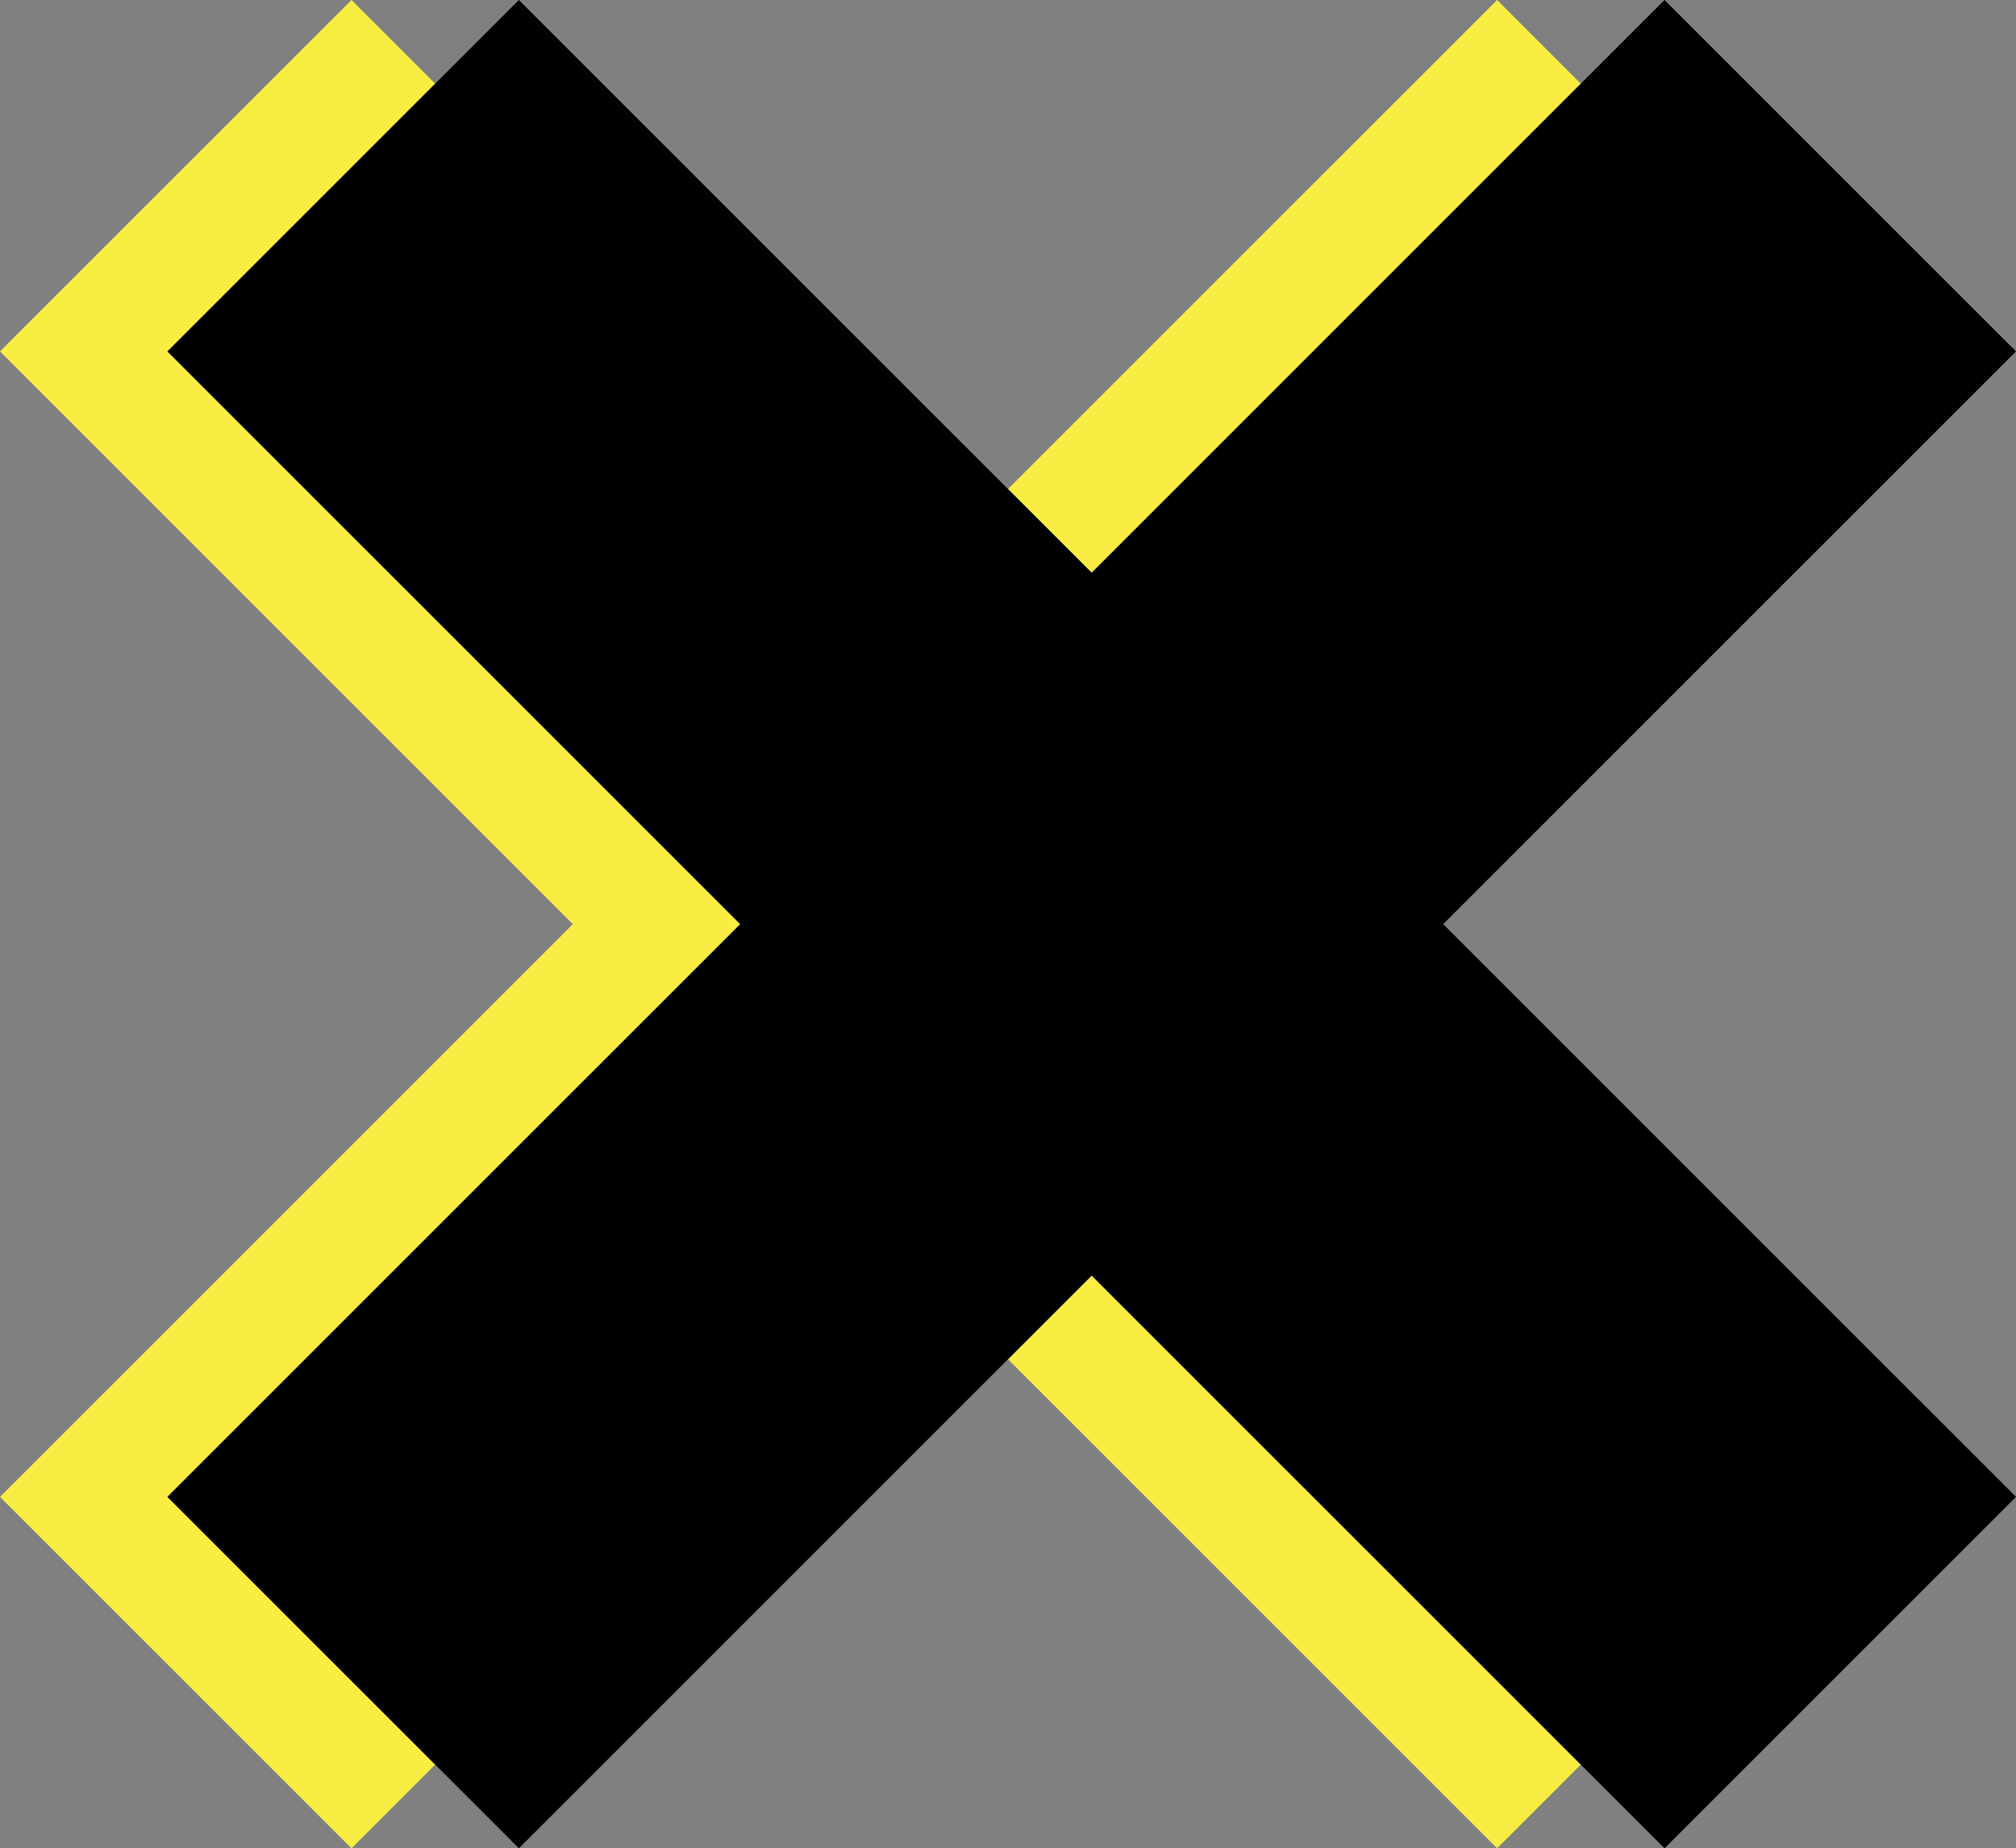
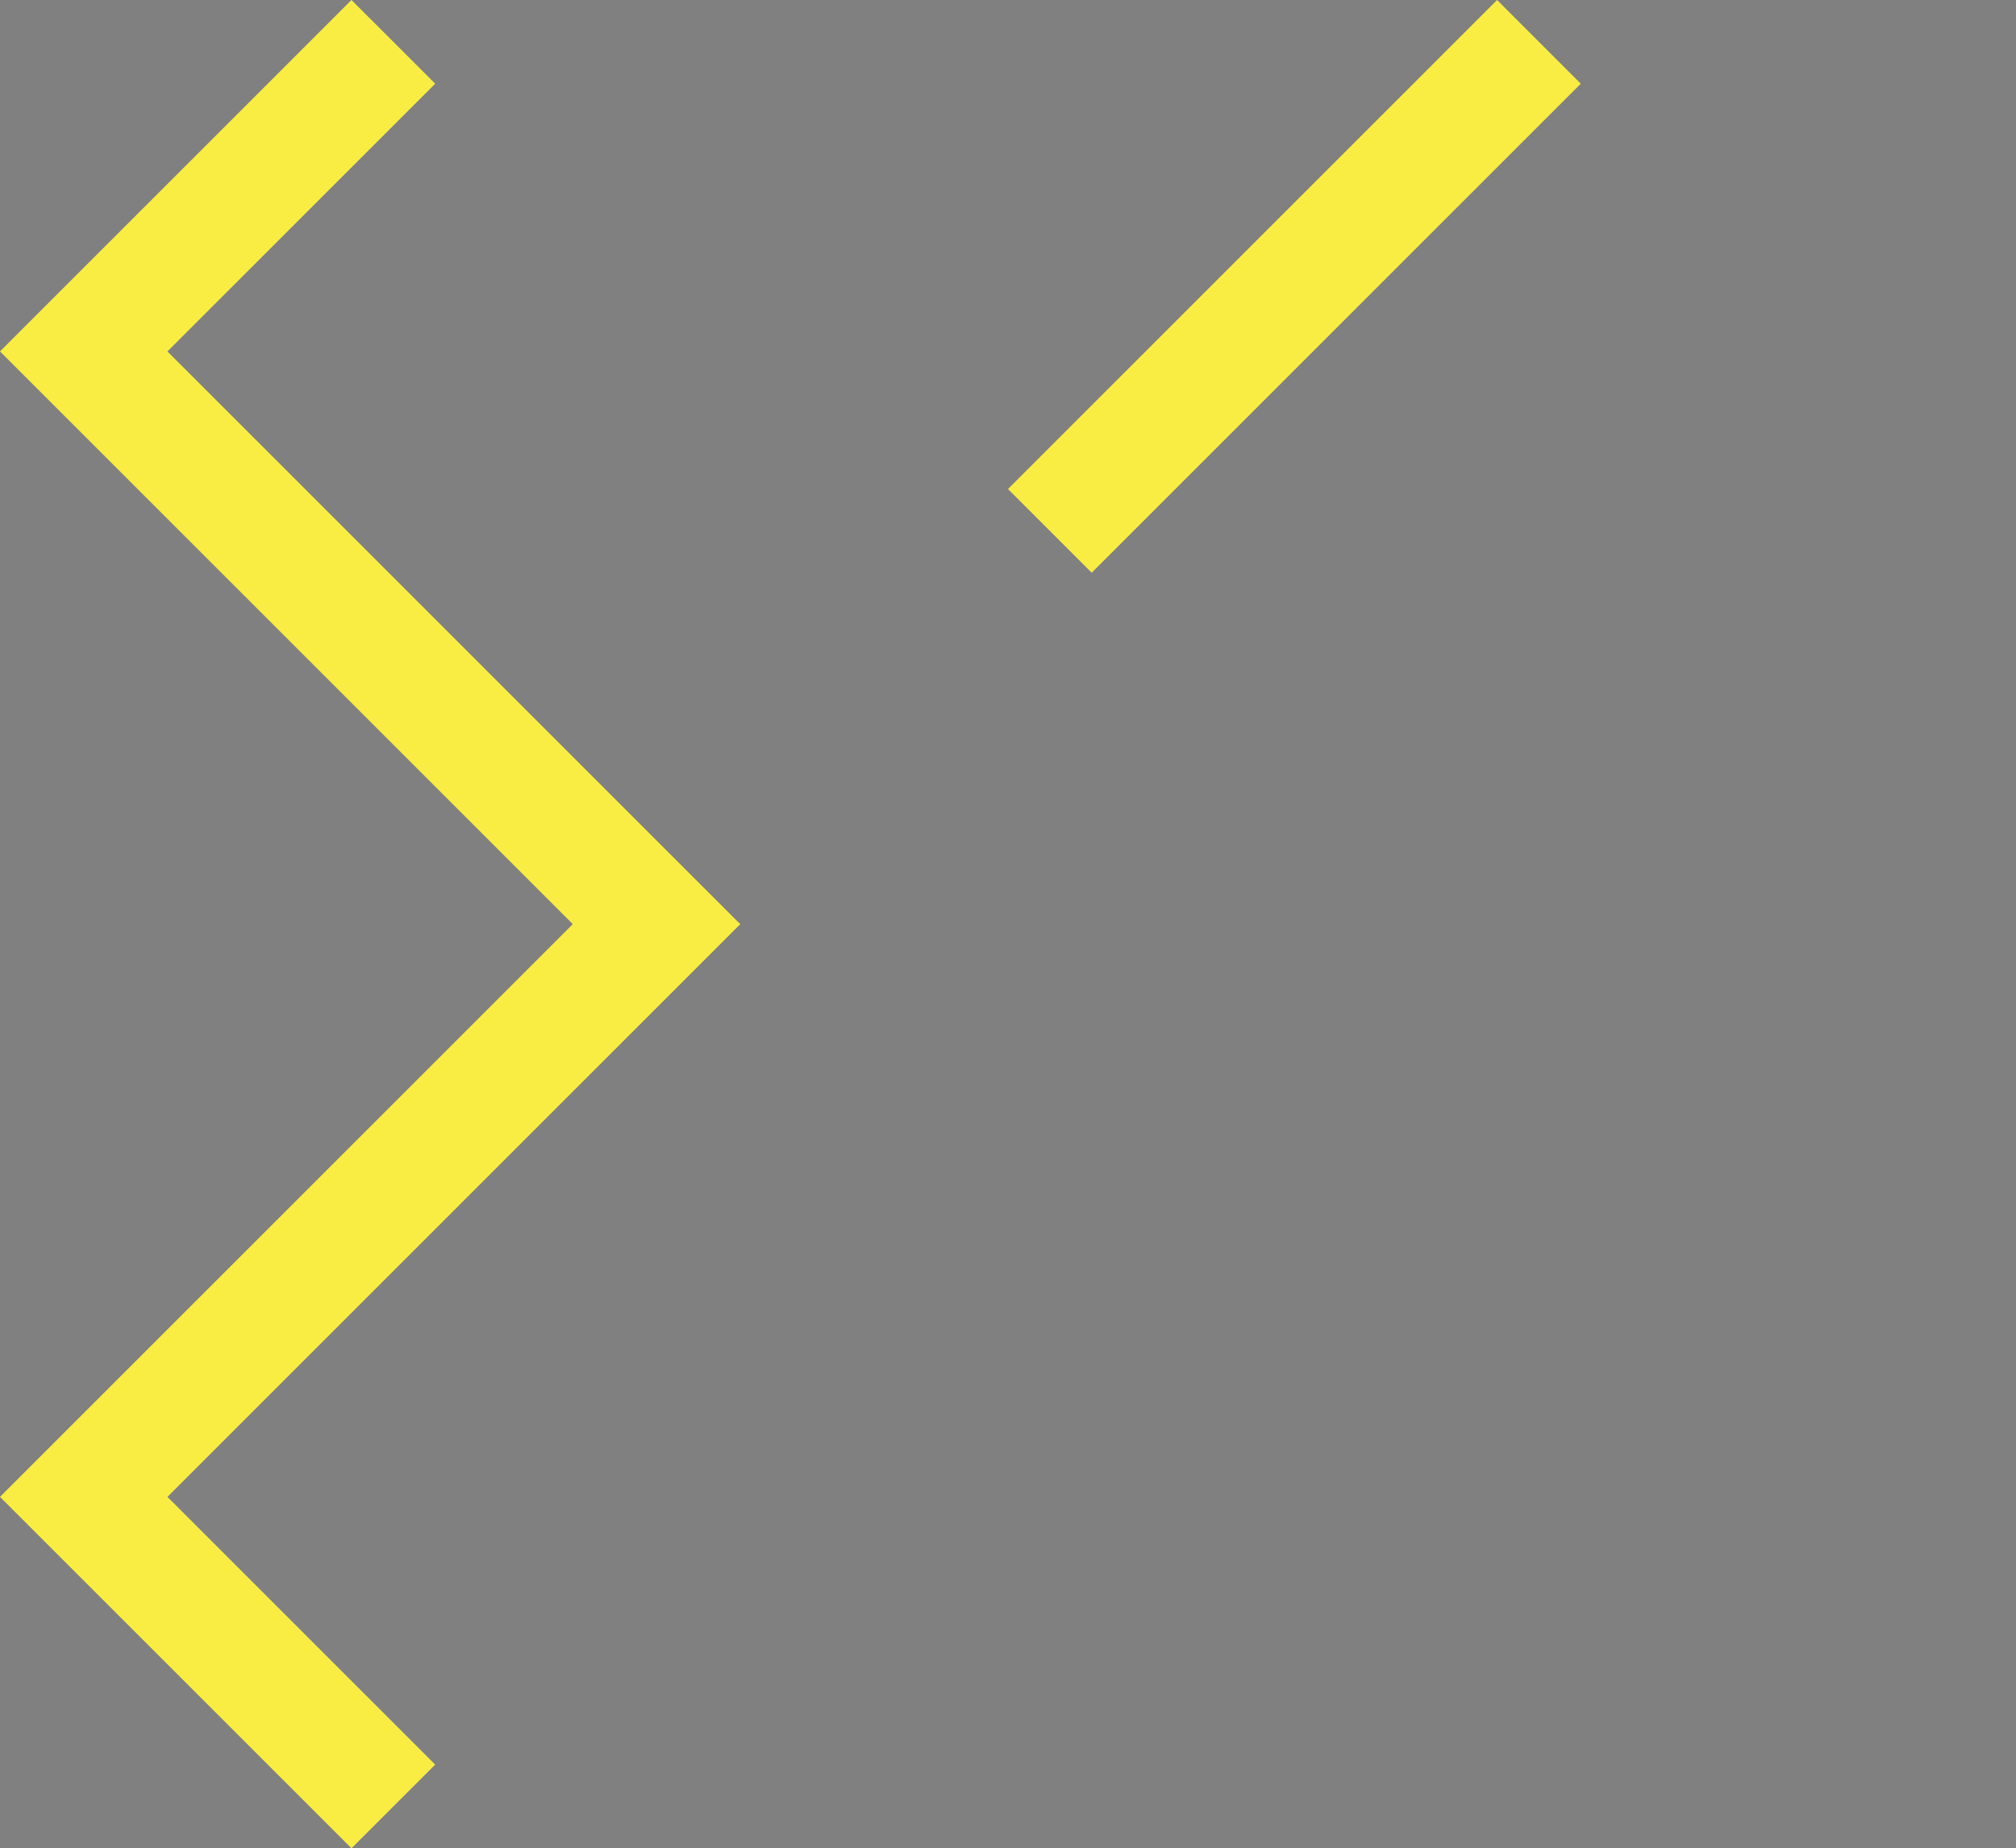
<svg xmlns="http://www.w3.org/2000/svg" id="X" width="343" height="314.518" viewBox="0 0 343 314.518">
  <rect x="0" y="0" width="343" height="314.518" fill="#808080" stroke="none" />
-   <path id="Pfad_31" data-name="Pfad 31" d="M499.714,342.961" transform="translate(-499.714 -88.244)" fill="#ffee41" />
-   <path id="Pfad_32" data-name="Pfad 32" d="M499.714,157.041" transform="translate(-499.714 -97.242)" fill="#ffee41" />
  <path id="Pfad_33" data-name="Pfad 33" d="M826.881,342.962" transform="translate(-483.881 -88.244)" />
-   <path id="Pfad_34" data-name="Pfad 34" d="M826.881,157.04" transform="translate(-483.881 -97.242)" />
  <g id="Gruppe_10" data-name="Gruppe 10" transform="translate(0 0)">
-     <rect id="Rechteck_5" data-name="Rechteck 5" width="20.139" height="117.685" transform="translate(171.5 231.3) rotate(-45.001)" fill="#f9ed43" />
    <rect id="Rechteck_6" data-name="Rechteck 6" width="117.687" height="20.139" transform="translate(171.499 83.217) rotate(-45)" fill="#f9ed43" />
    <path id="Pfad_35" data-name="Pfad 35" d="M528.2,354.718l97.459-97.458L528.2,159.8l45.559-45.556L559.512,100l-59.8,59.8,97.458,97.458-97.458,97.458,59.8,59.8,14.243-14.243Z" transform="translate(-499.714 -100.002)" fill="#f9ed43" />
  </g>
-   <path id="Pfad_36" data-name="Pfad 36" d="M841.4,159.8,781.6,100,684.139,197.46,586.683,100l-59.8,59.8,97.458,97.458-97.458,97.459,59.8,59.8,97.458-97.459L781.6,414.518l59.8-59.8L743.94,257.261Z" transform="translate(-498.4 -100.002)" />
</svg>